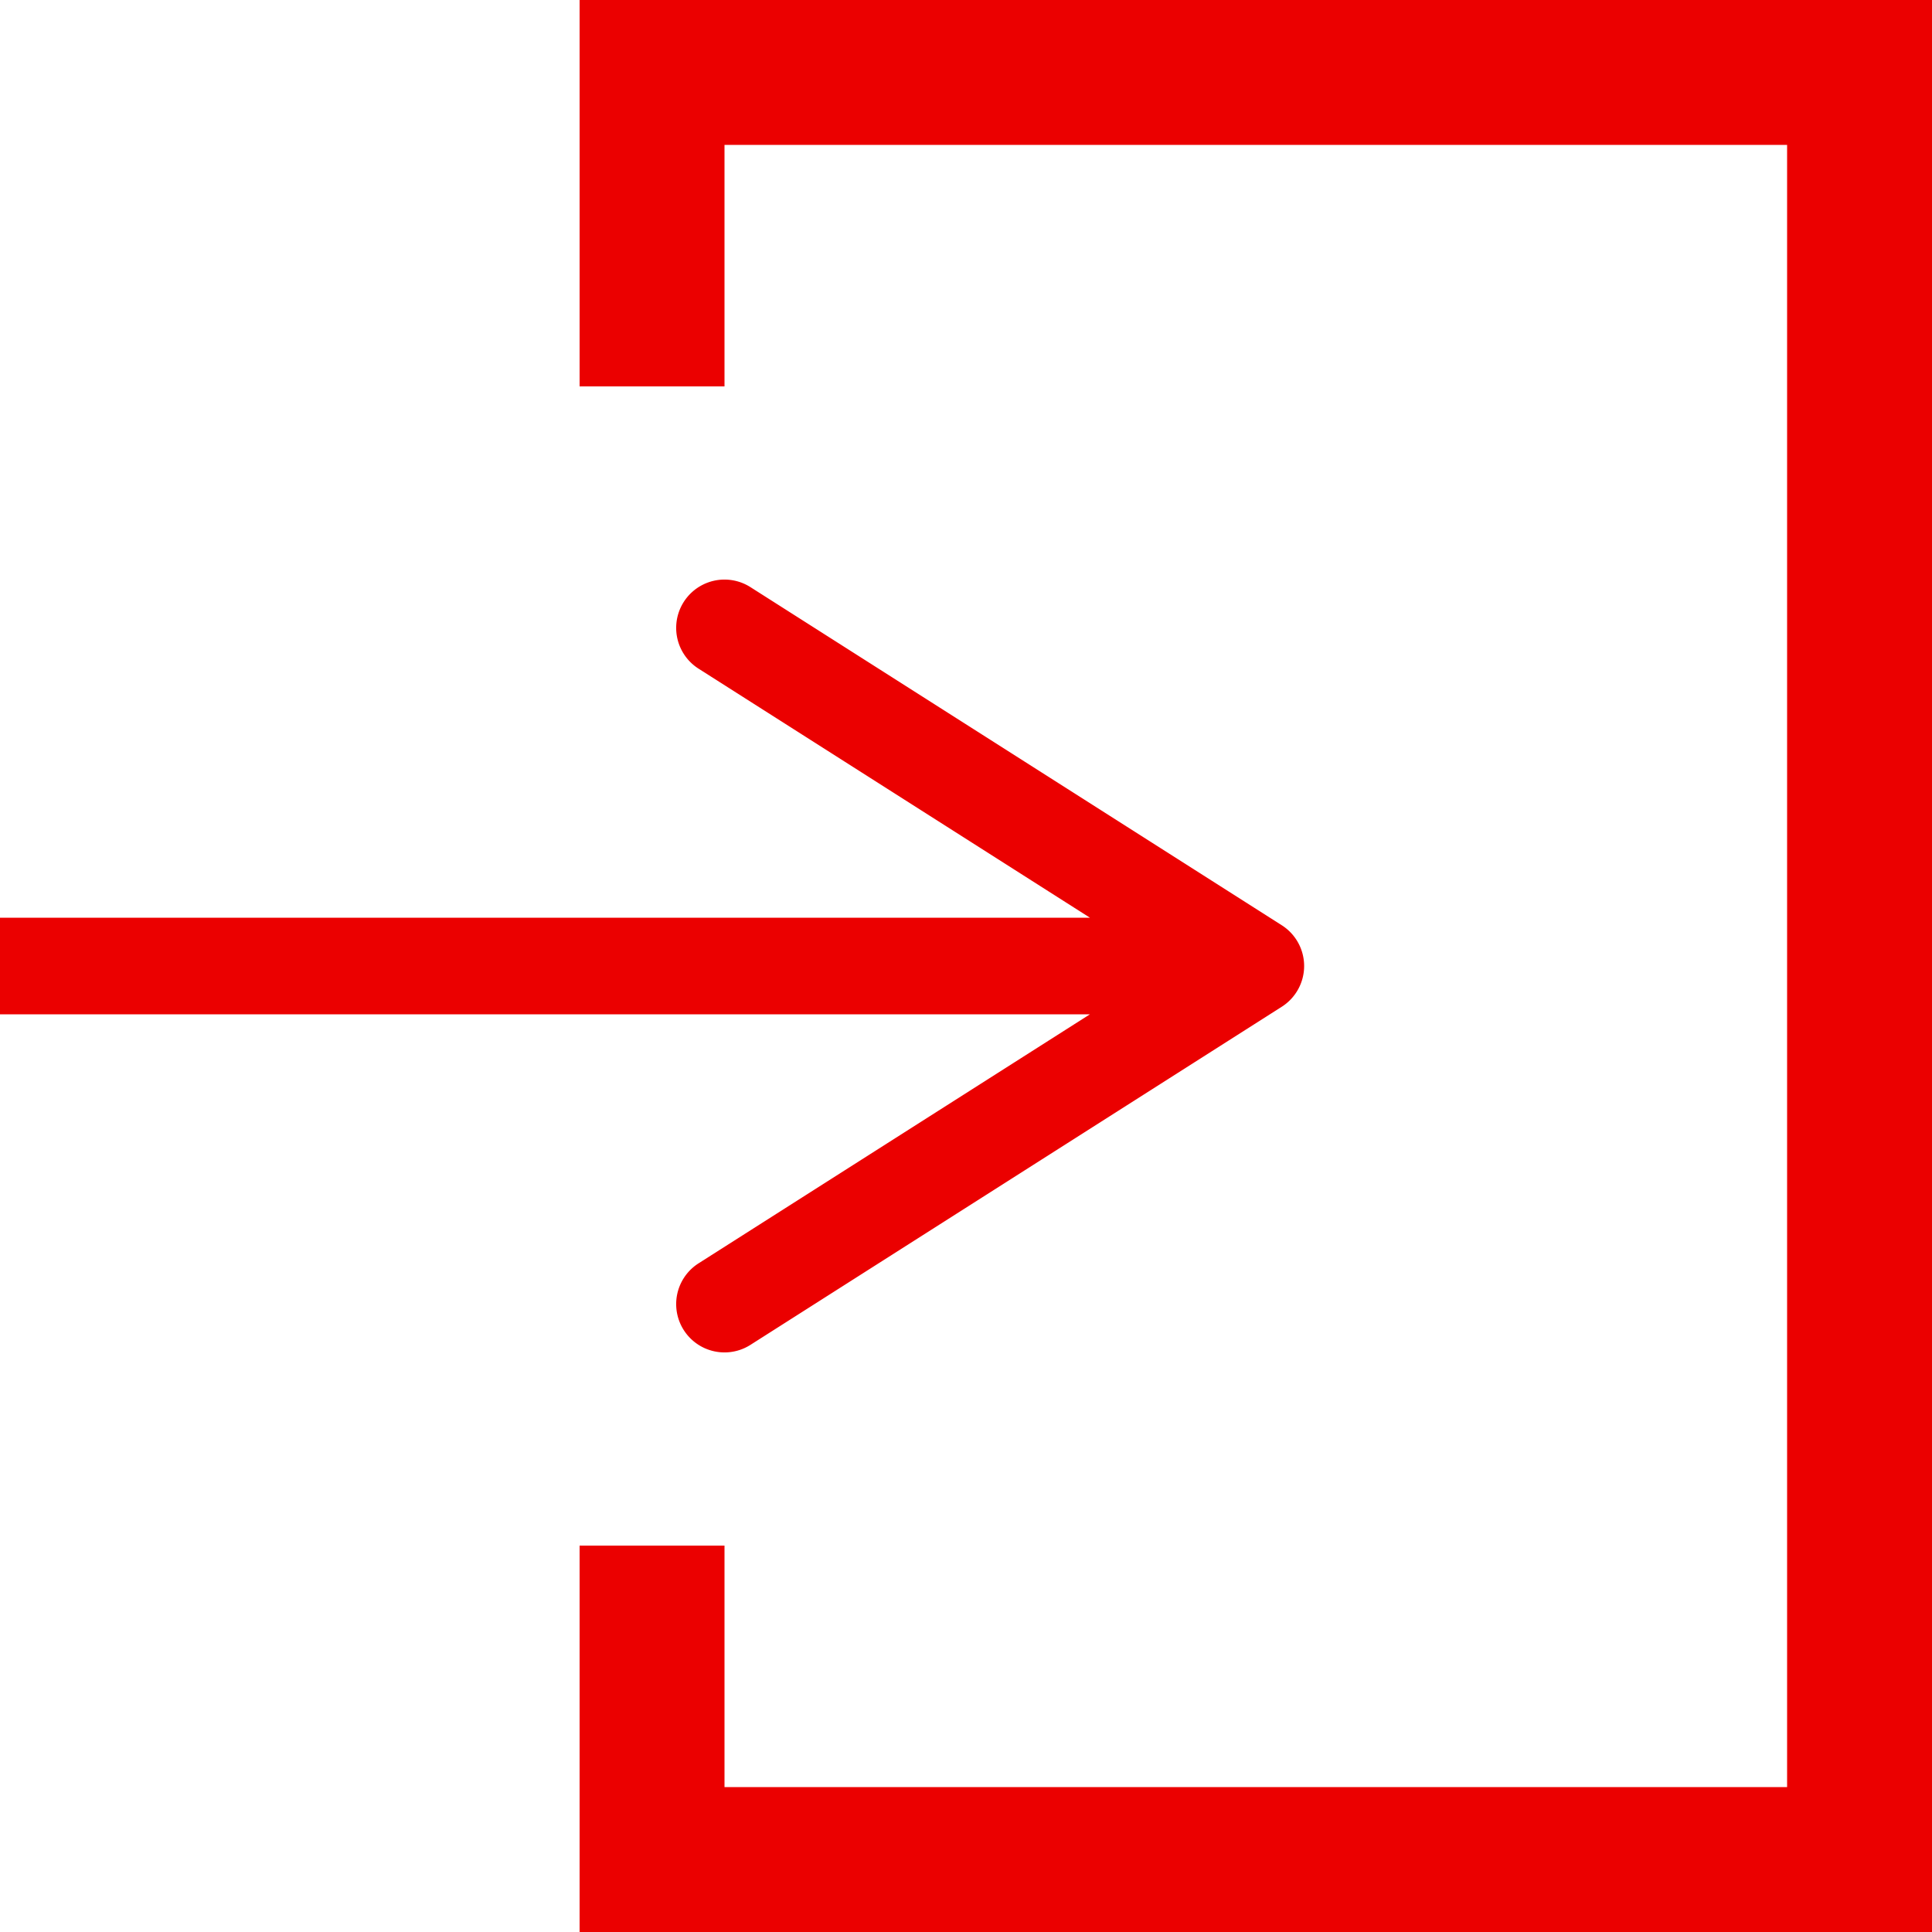
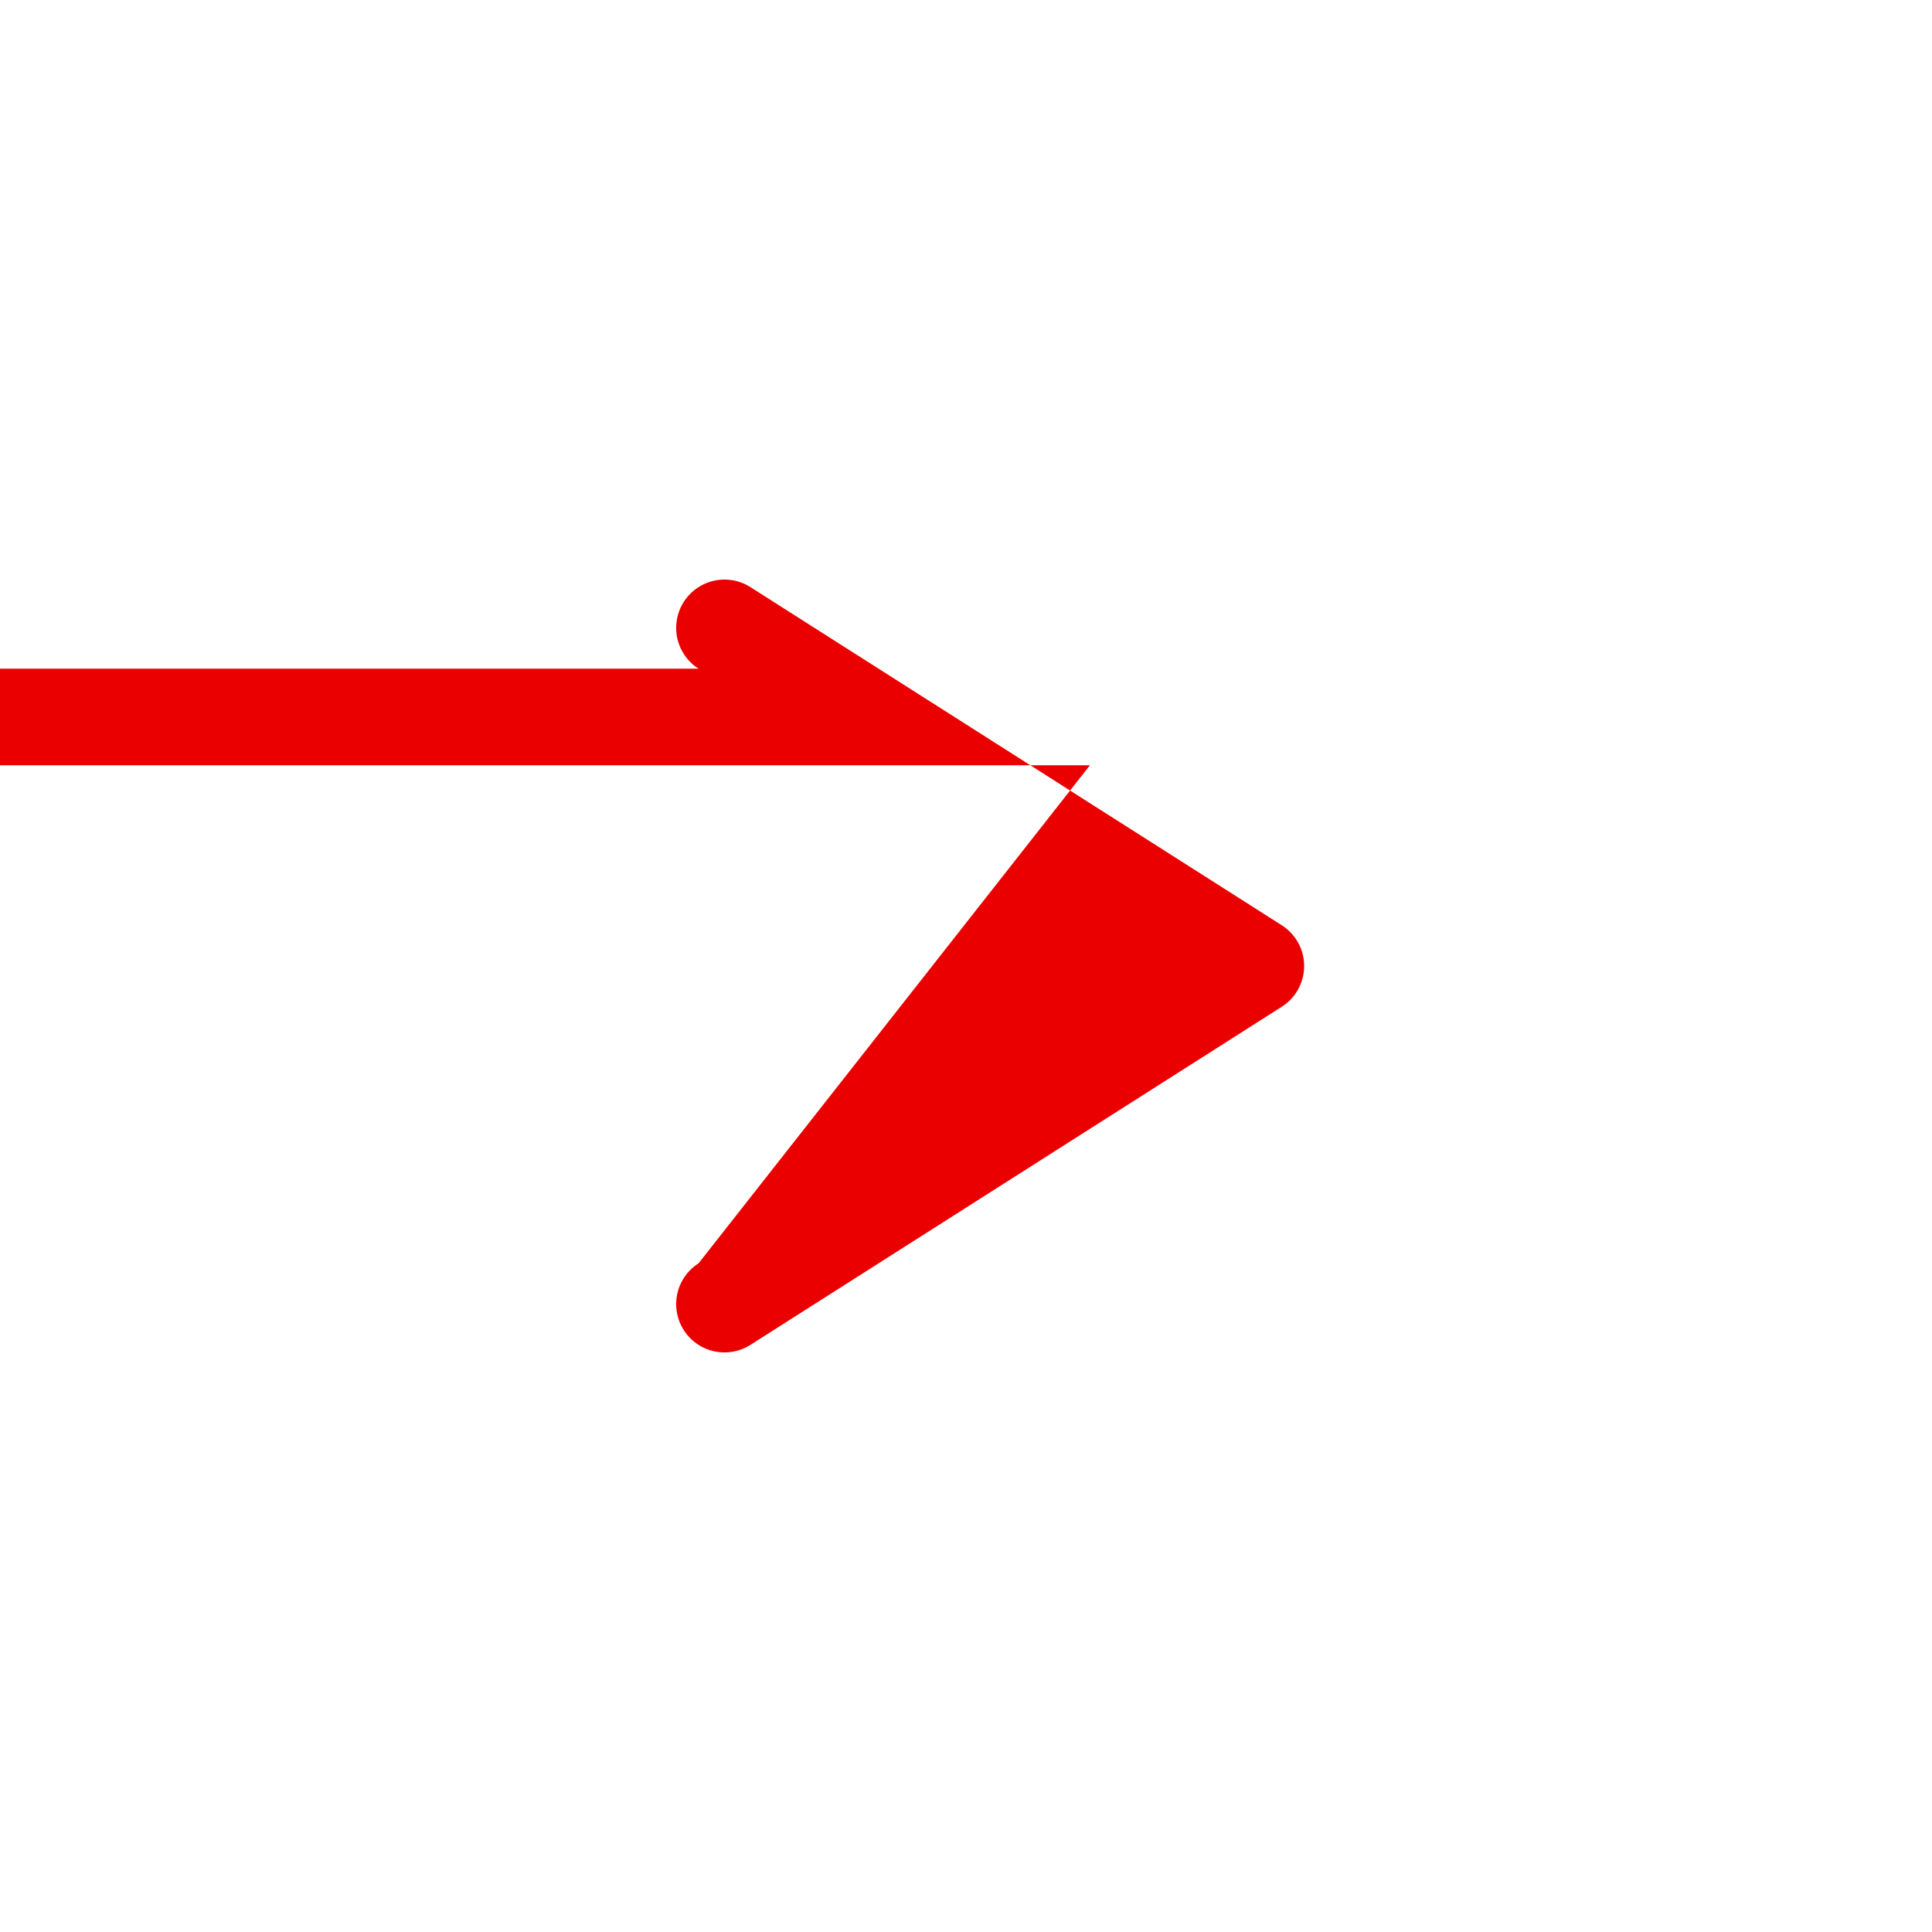
<svg xmlns="http://www.w3.org/2000/svg" id="レイヤー_1" data-name="レイヤー 1" width="40" height="40" viewBox="0 0 40 40">
-   <path d="M14.463,26.156a1,1,0,0,0,1.074,1.688l11-7a1,1,0,0,0,0-1.688l-11-7a1,1,0,1,0-1.074,1.688L22.566,19H0v2H22.566Z" fill="#eb0000" />
-   <polygon points="12 0 12 8 15 8 15 3 37 3 37 37 15 37 15 32 12 32 12 40 40 40 40 0 12 0" fill="#eb0000" />
+   <path d="M14.463,26.156a1,1,0,0,0,1.074,1.688l11-7a1,1,0,0,0,0-1.688l-11-7a1,1,0,1,0-1.074,1.688H0v2H22.566Z" fill="#eb0000" />
</svg>